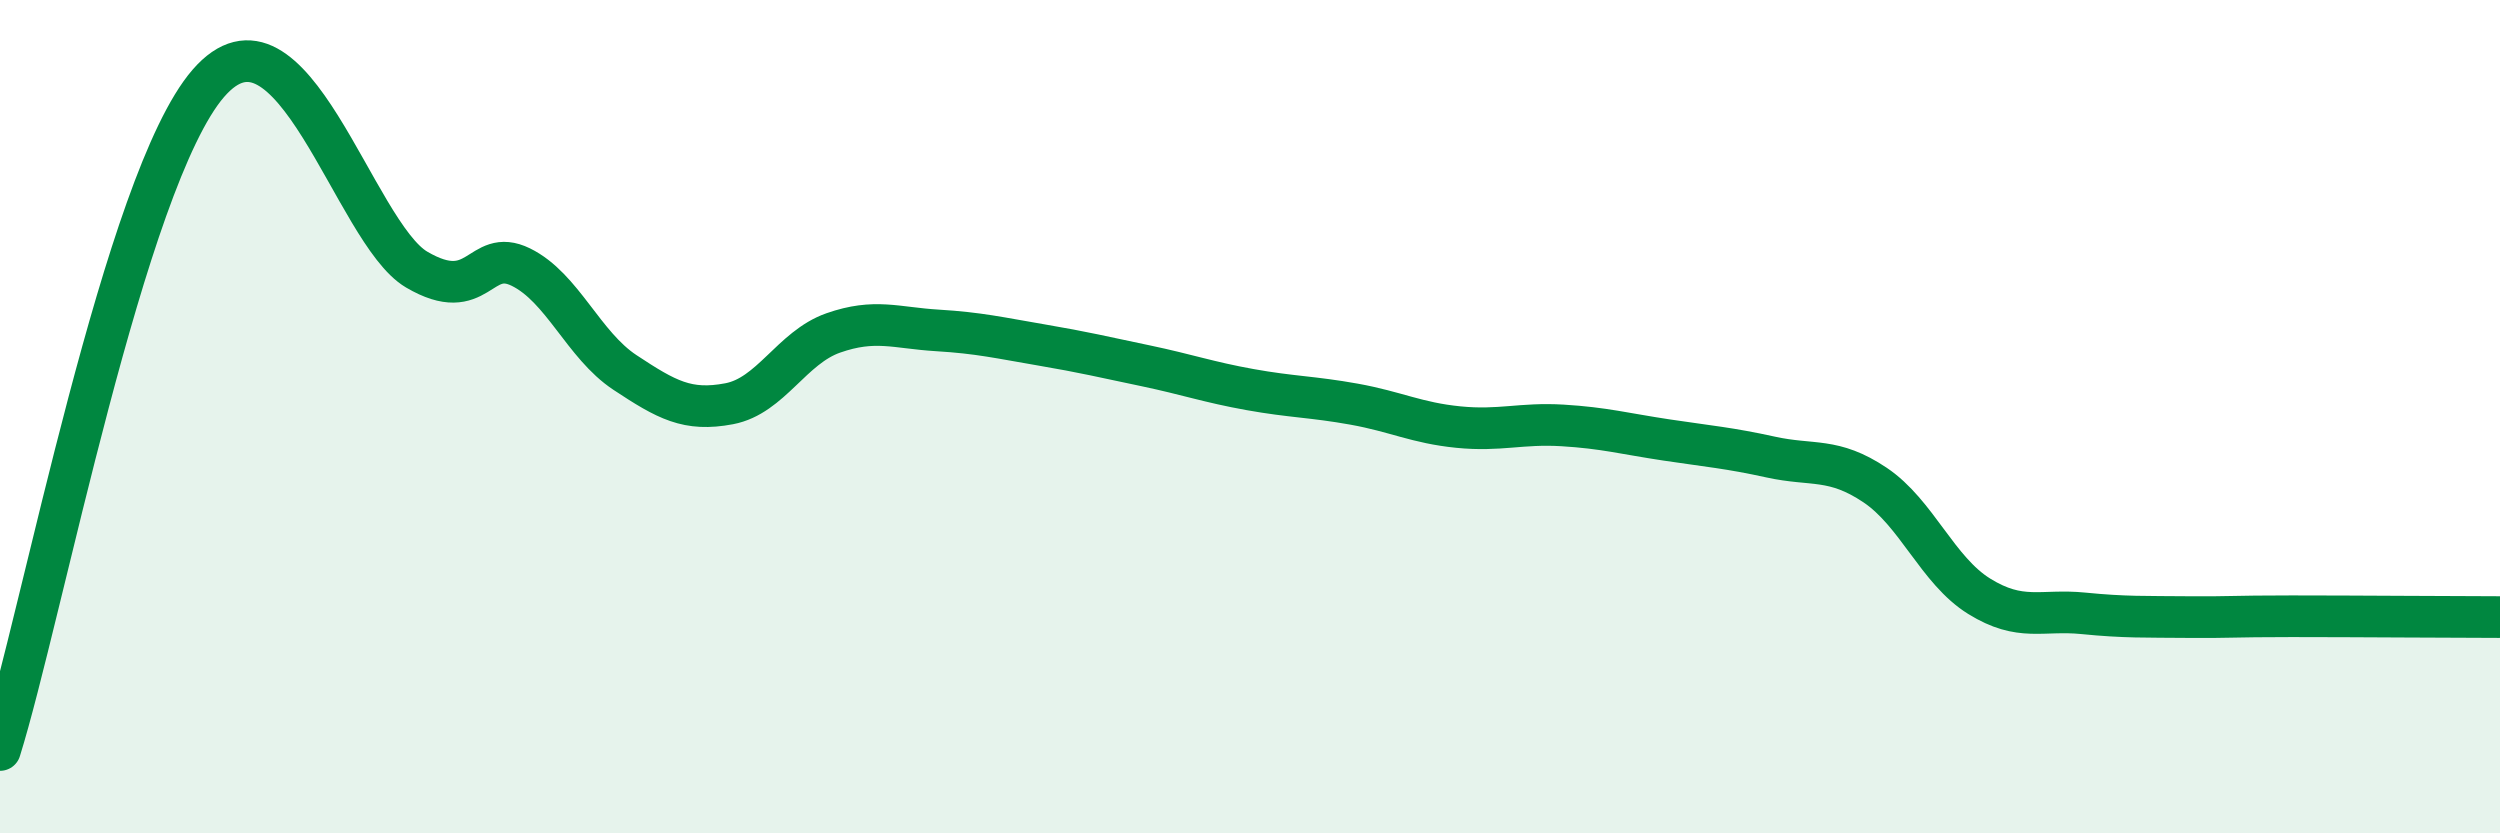
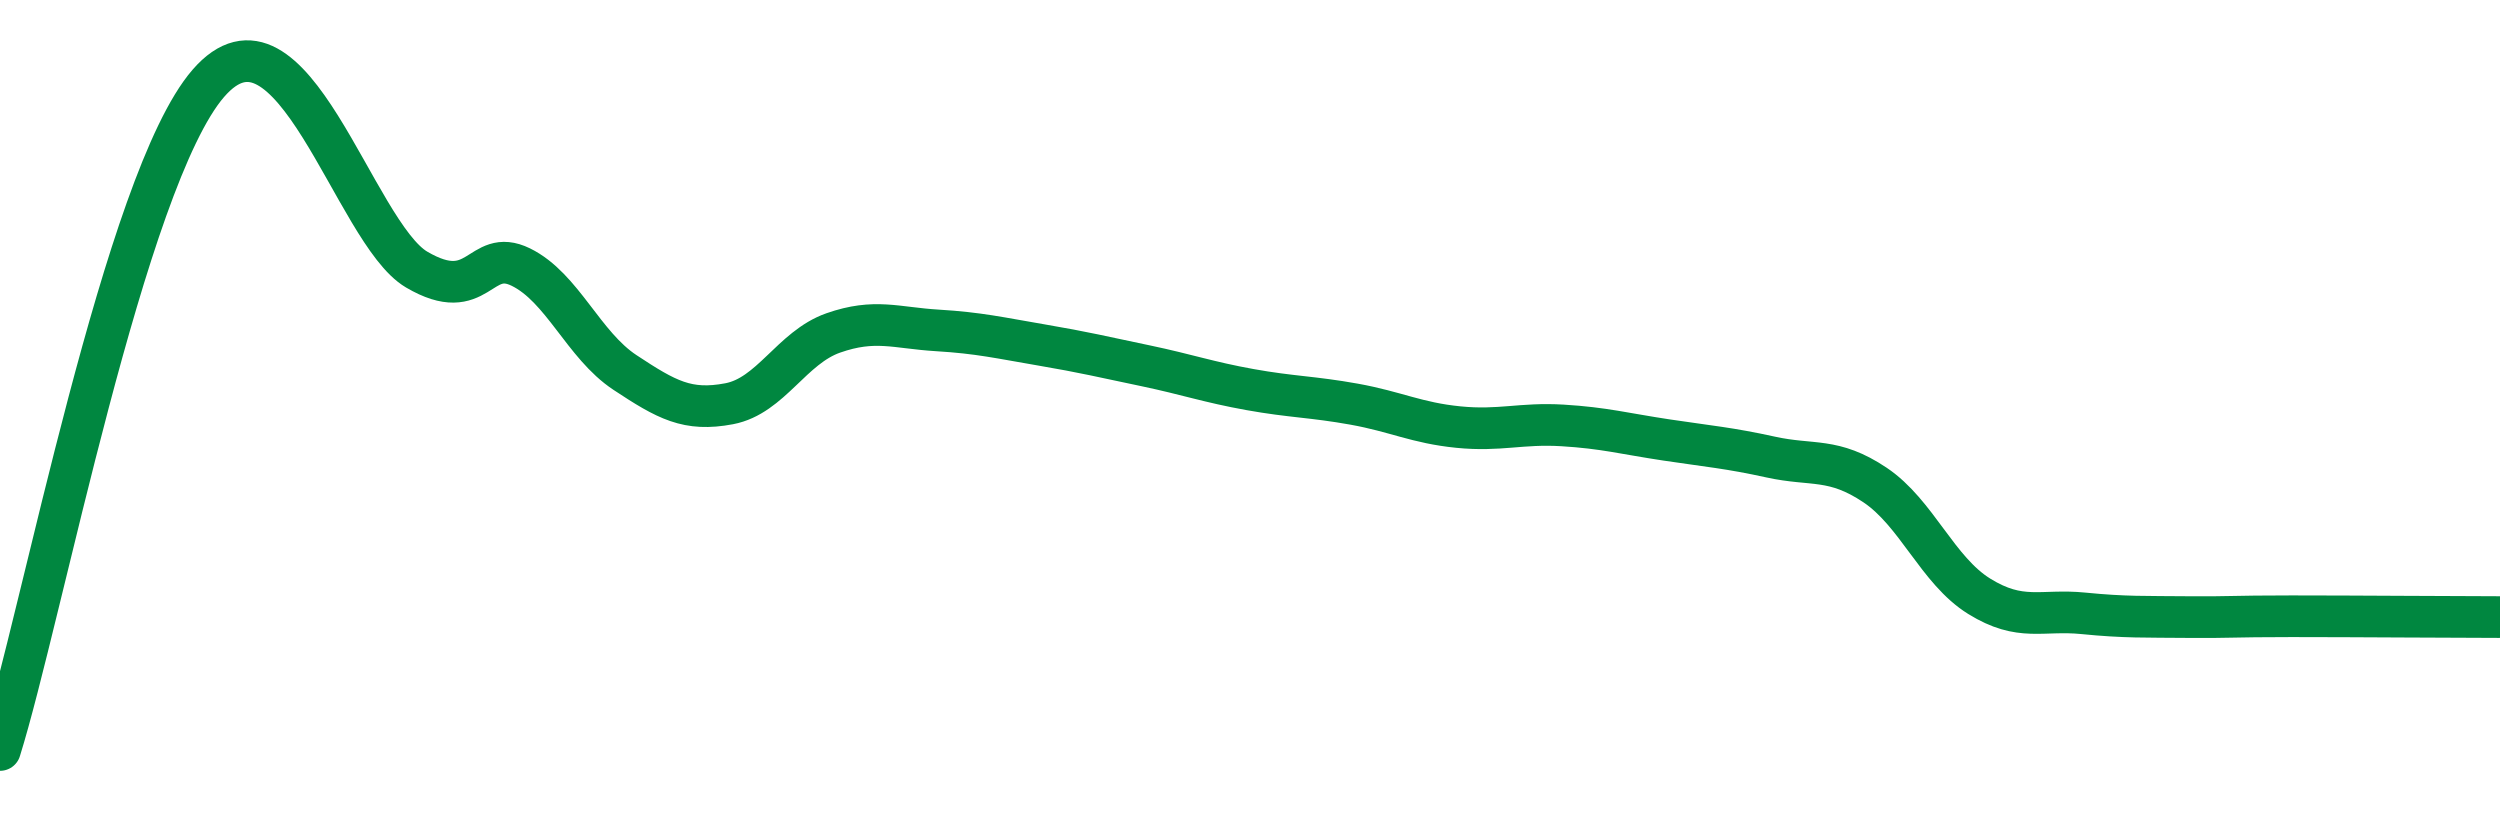
<svg xmlns="http://www.w3.org/2000/svg" width="60" height="20" viewBox="0 0 60 20">
-   <path d="M 0,18 C 1,14.8 3,4.31 5,2 C 7,-0.31 8.5,5.59 10,6.47 C 11.5,7.35 11.5,5.92 12.5,6.41 C 13.5,6.9 14,8.28 15,8.94 C 16,9.6 16.5,9.88 17.5,9.69 C 18.5,9.5 19,8.34 20,7.99 C 21,7.64 21.5,7.87 22.5,7.93 C 23.5,7.99 24,8.11 25,8.28 C 26,8.45 26.5,8.57 27.5,8.78 C 28.5,8.99 29,9.17 30,9.35 C 31,9.53 31.5,9.52 32.5,9.7 C 33.5,9.88 34,10.15 35,10.25 C 36,10.35 36.5,10.15 37.5,10.21 C 38.5,10.27 39,10.41 40,10.56 C 41,10.71 41.5,10.75 42.5,10.97 C 43.5,11.19 44,10.97 45,11.64 C 46,12.31 46.5,13.69 47.5,14.31 C 48.5,14.93 49,14.62 50,14.72 C 51,14.82 51.5,14.8 52.5,14.81 C 53.5,14.82 53.5,14.79 55,14.79 C 56.5,14.79 59,14.81 60,14.81L60 20L0 20Z" fill="#008740" opacity="0.1" stroke-linecap="round" stroke-linejoin="round" />
  <path d="M 0,18 C 1,14.8 3,4.31 5,2 C 7,-0.31 8.5,5.59 10,6.47 C 11.5,7.35 11.5,5.92 12.5,6.41 C 13.5,6.9 14,8.28 15,8.94 C 16,9.6 16.5,9.88 17.5,9.69 C 18.5,9.5 19,8.34 20,7.99 C 21,7.64 21.5,7.87 22.5,7.93 C 23.5,7.99 24,8.11 25,8.28 C 26,8.45 26.5,8.57 27.5,8.78 C 28.5,8.99 29,9.17 30,9.35 C 31,9.53 31.5,9.52 32.5,9.7 C 33.5,9.88 34,10.15 35,10.25 C 36,10.35 36.5,10.15 37.5,10.21 C 38.5,10.27 39,10.41 40,10.56 C 41,10.71 41.5,10.75 42.5,10.97 C 43.5,11.19 44,10.97 45,11.64 C 46,12.31 46.5,13.69 47.5,14.31 C 48.5,14.93 49,14.62 50,14.72 C 51,14.82 51.5,14.8 52.5,14.81 C 53.5,14.82 53.5,14.79 55,14.79 C 56.5,14.79 59,14.81 60,14.81" stroke="#008740" stroke-width="1" fill="none" stroke-linecap="round" stroke-linejoin="round" />
</svg>